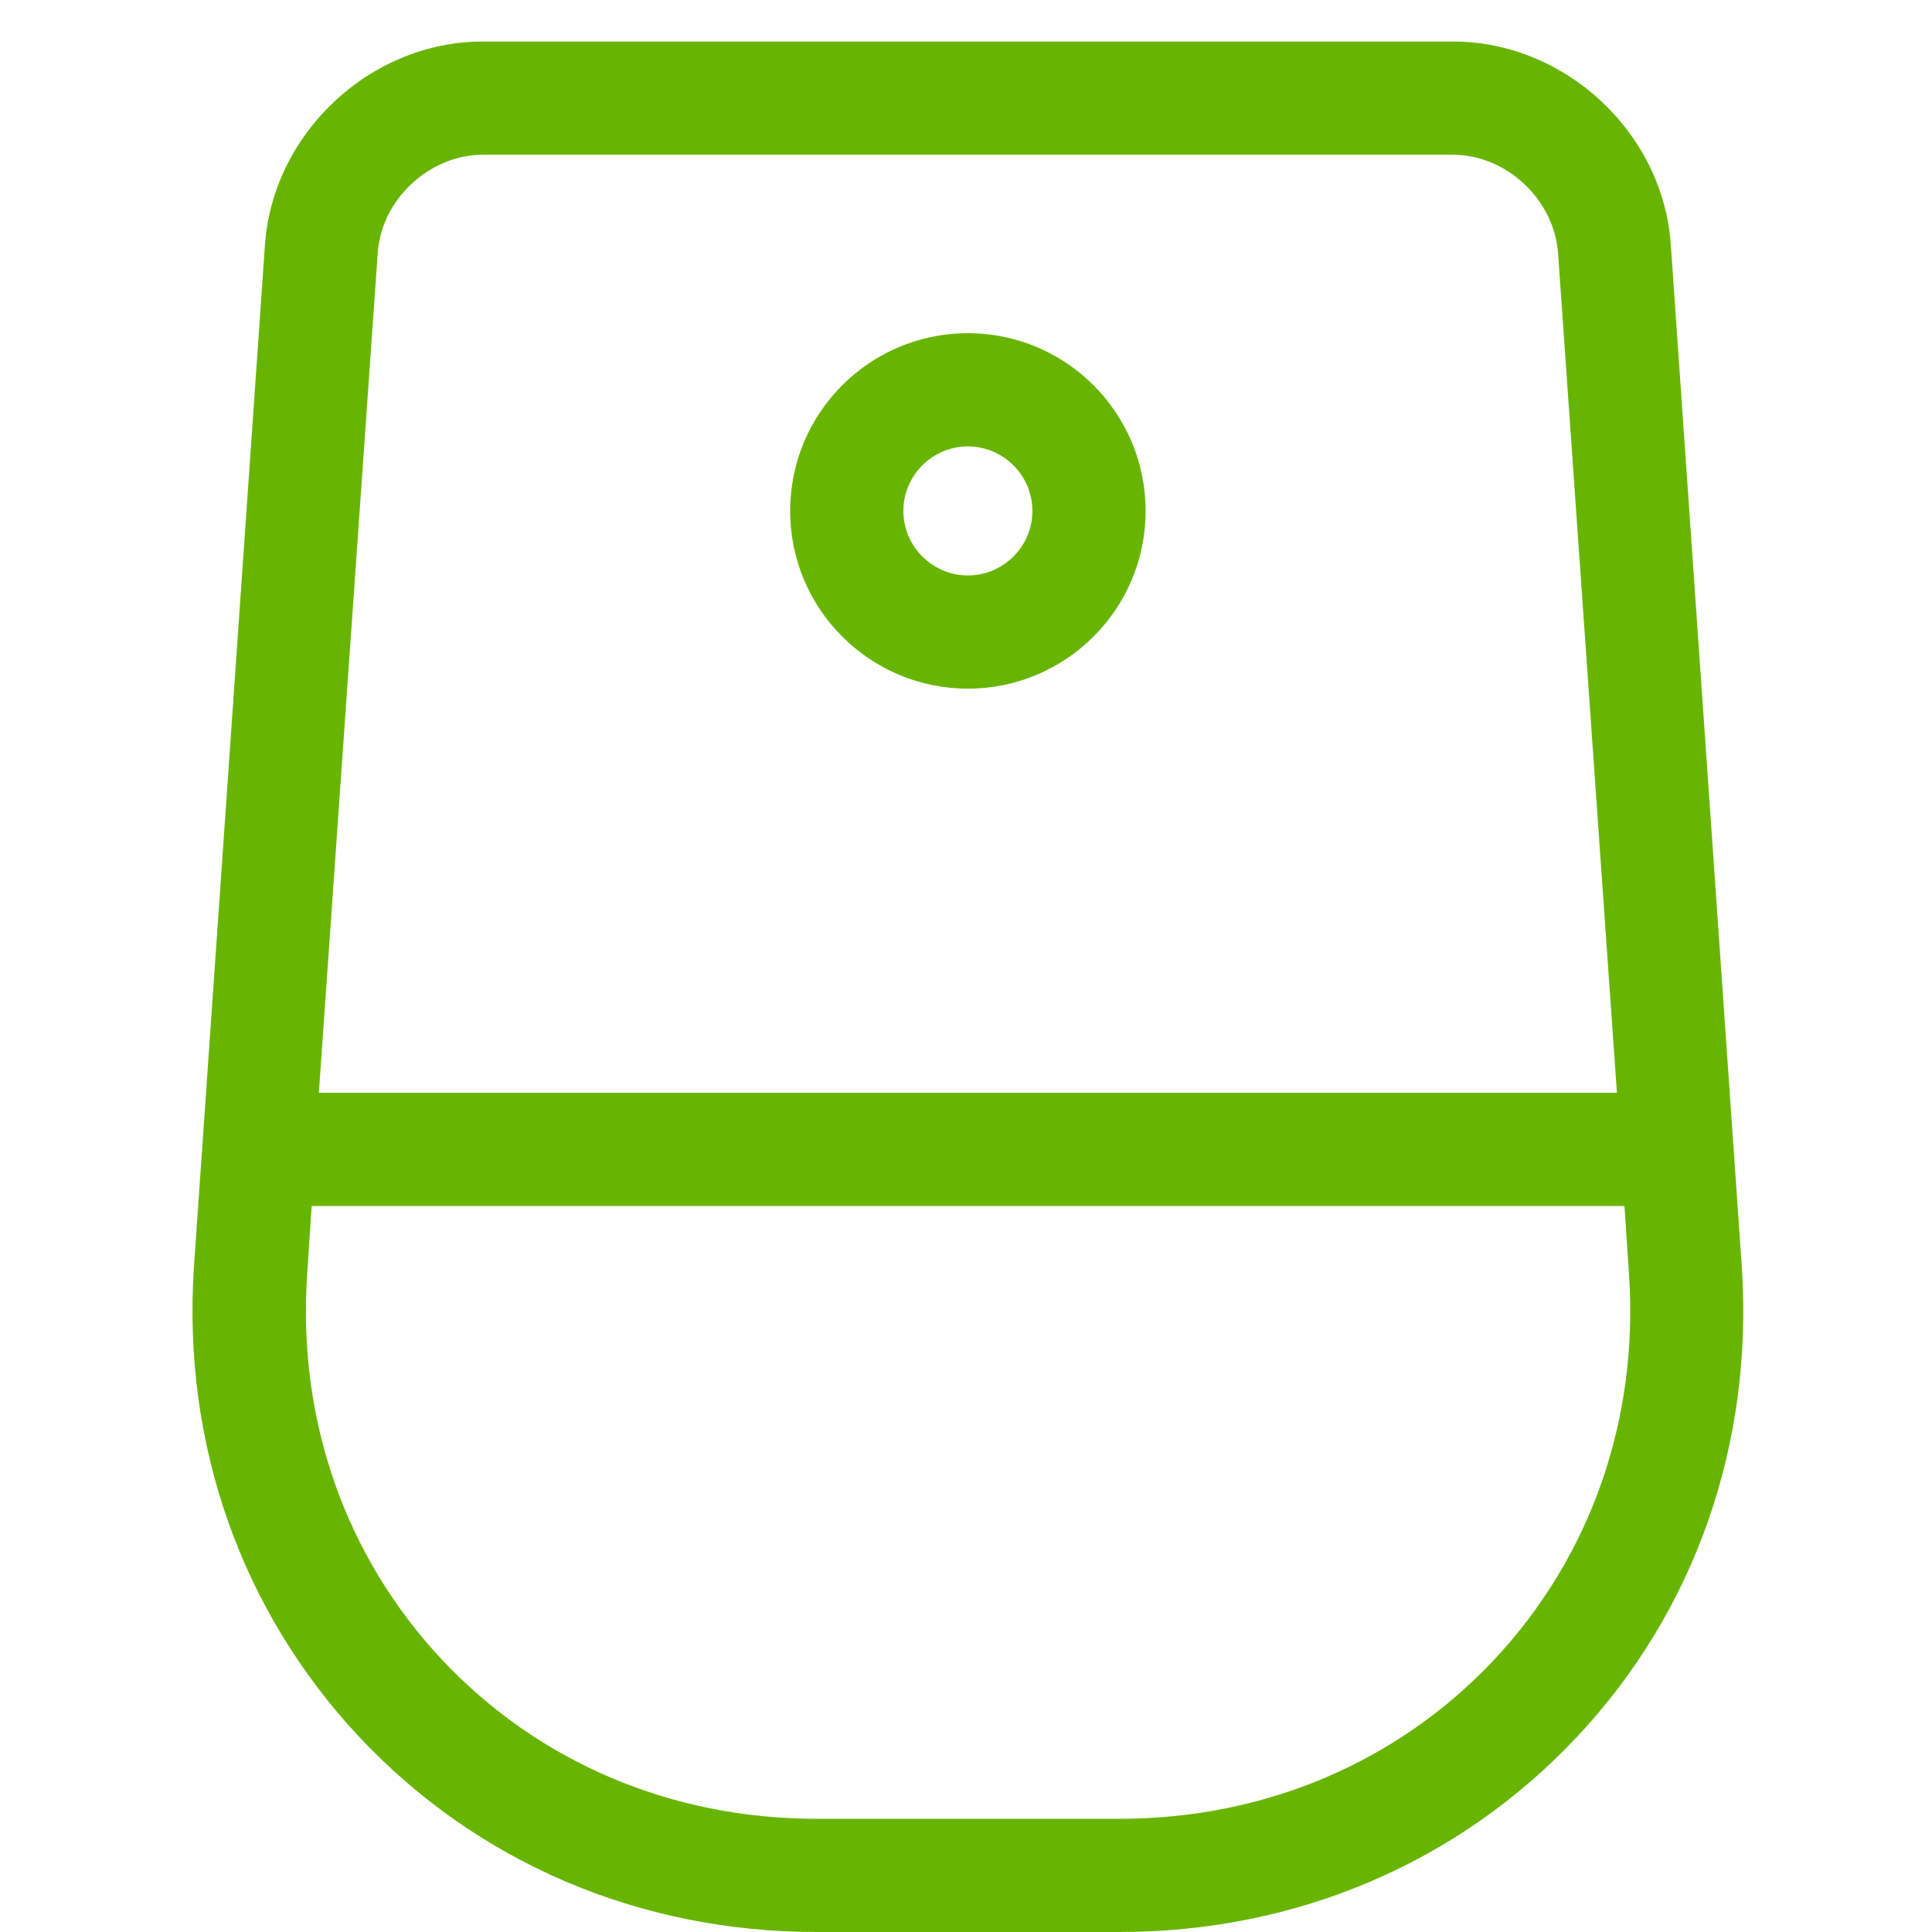
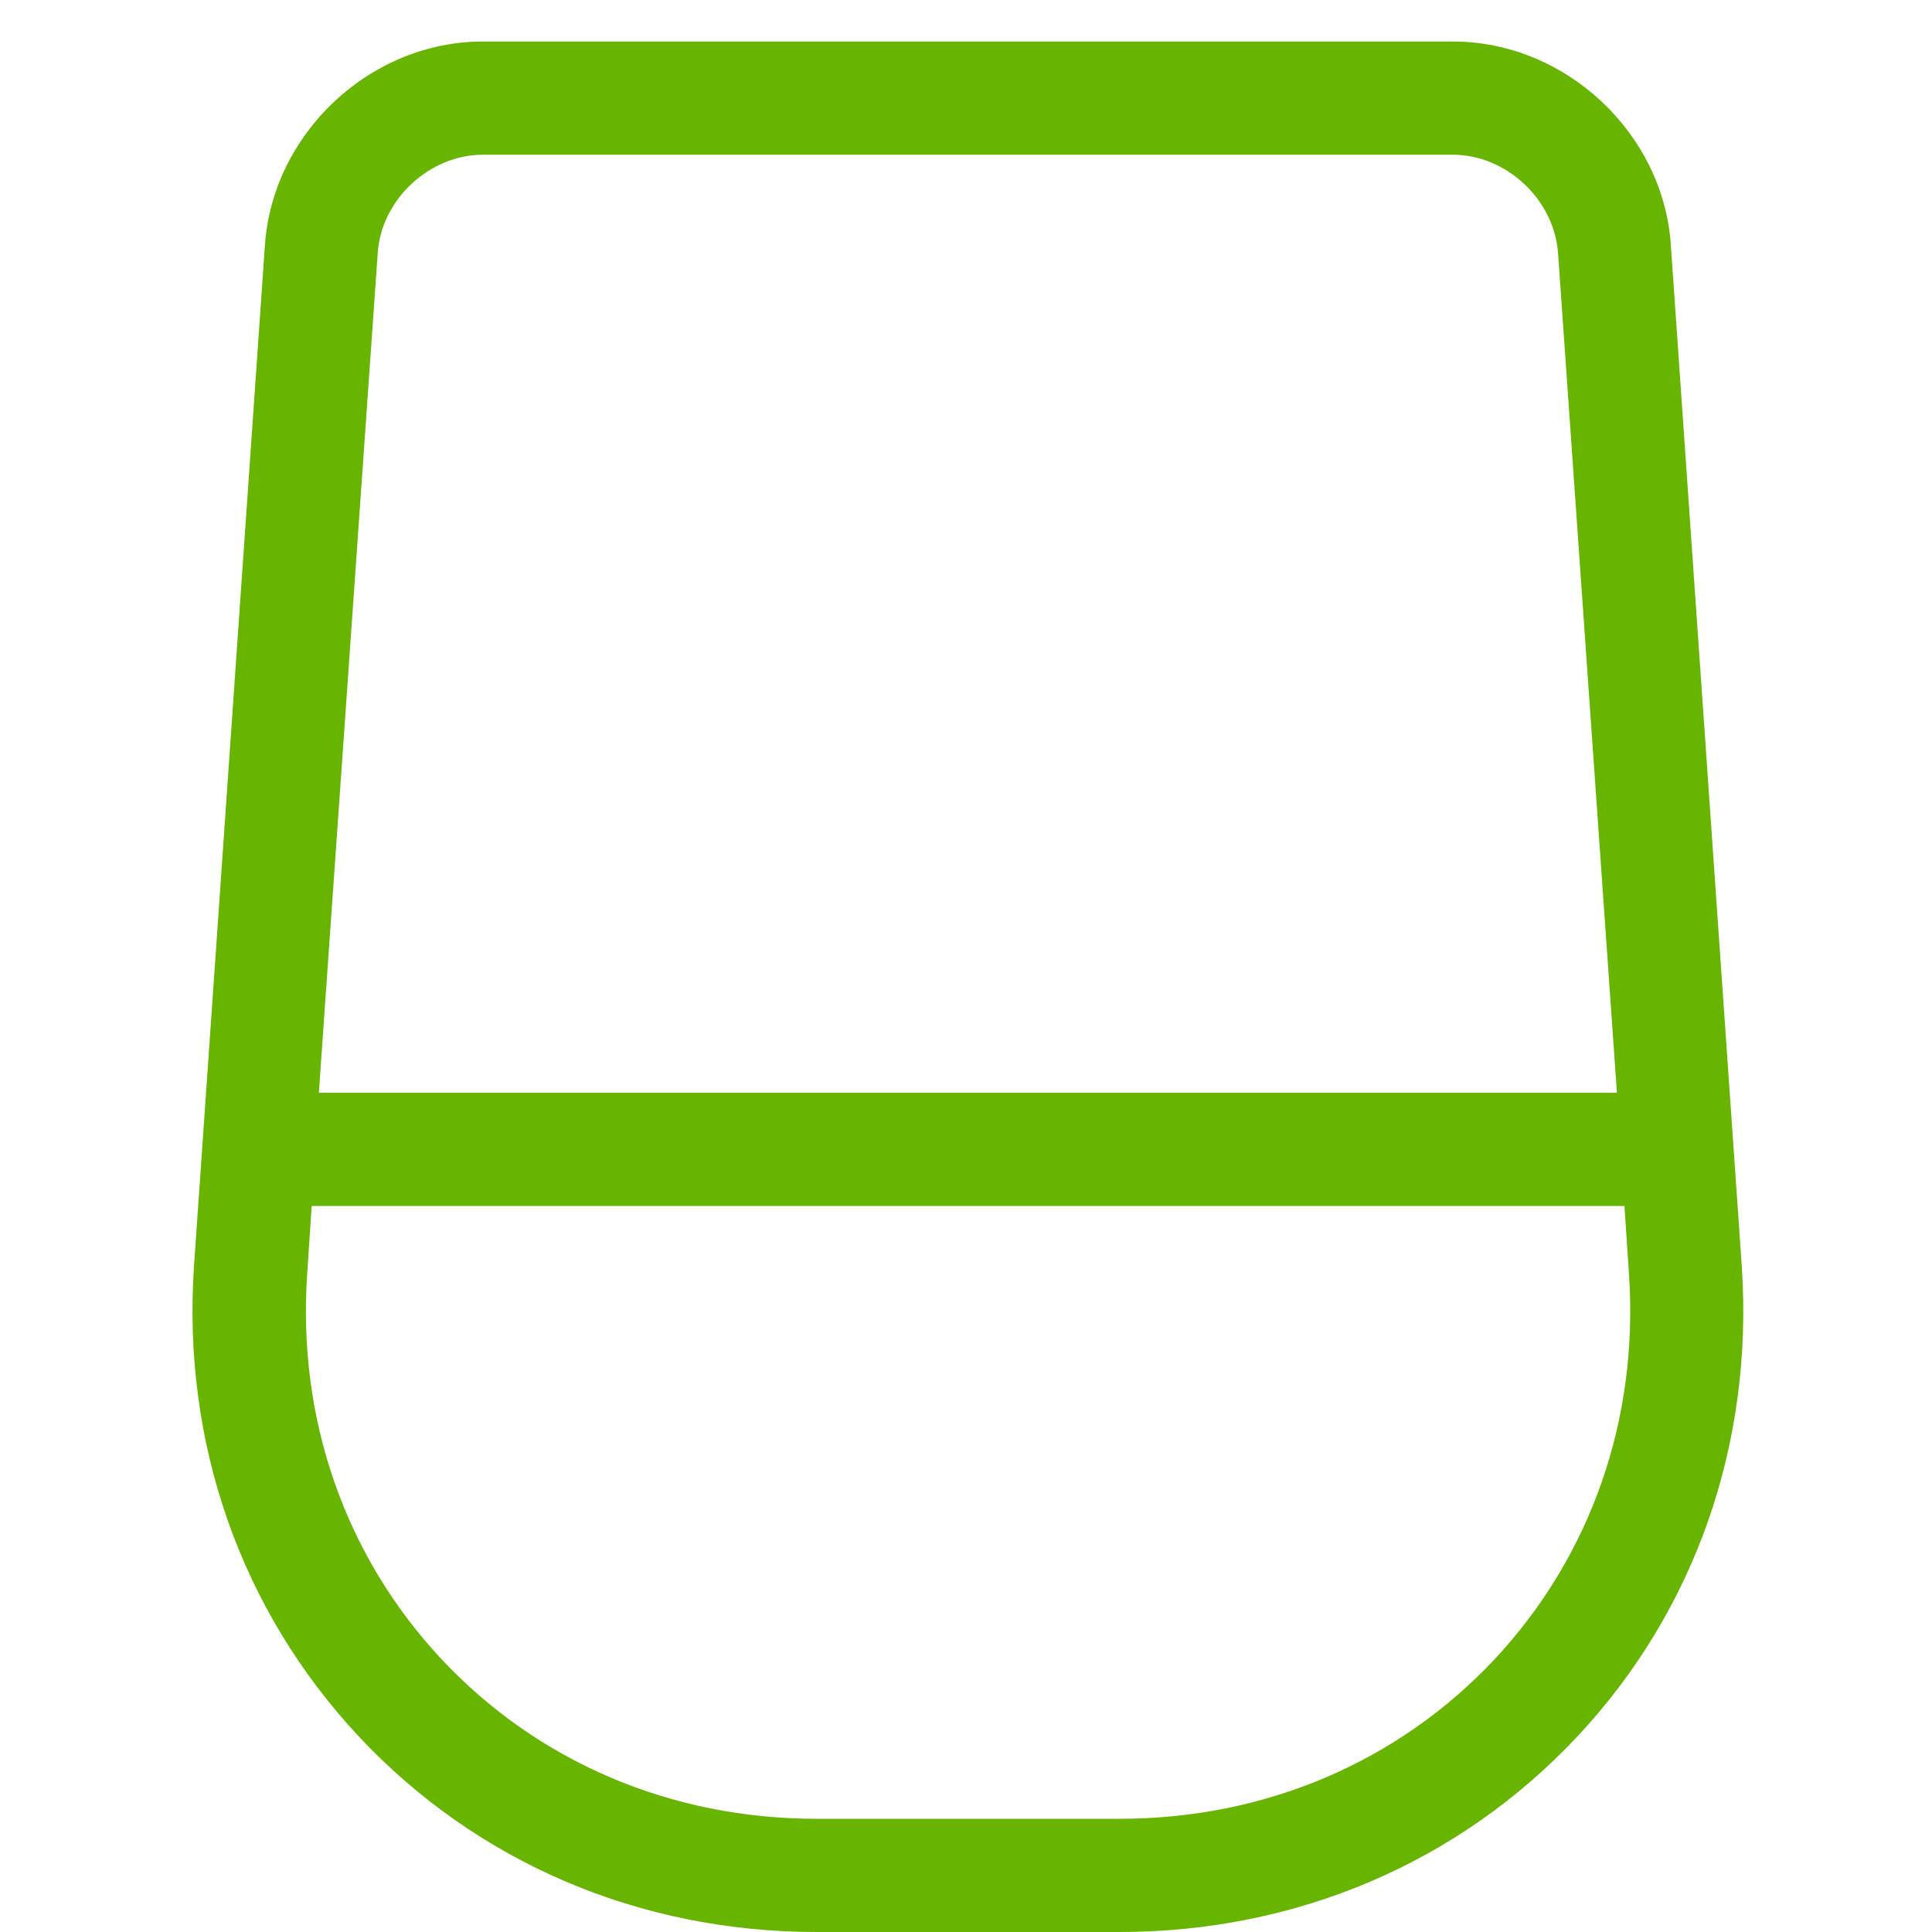
<svg xmlns="http://www.w3.org/2000/svg" version="1.1" id="Layer_1" x="0px" y="0px" viewBox="0 0 512 512" style="enable-background:new 0 0 512 512;" xml:space="preserve" fill="#68b501">
  <path d="M461.6,335.7L442.8,65.1C440.9,35.3,414.9,11,385,11H128c-29.9,0-55.8,24.3-57.8,54.1L51.4,335.7  c-3.1,46.8,12.4,91,43.7,124.5c31.3,33.4,74.4,51.8,121.3,51.8h80.3c46.9,0,90-18.4,121.3-51.8S464.7,382.5,461.6,335.7z   M100.1,67.1C101,52.9,113.8,41,128,41H385c14.2,0,26.9,11.9,27.9,26.1l15.6,222.5H84.5L100.1,67.1z M396.1,439.7  C370.5,467,335.2,482,296.7,482h-80.3c-38.5,0-73.8-15-99.4-42.3c-25.5-27.3-38.2-63.5-35.6-102l1.2-18.1h347.9l1.2,18.1  C434.3,376.1,421.6,412.4,396.1,439.7z" />
-   <path d="M256.5,182.5c26,0,47.1-21.1,47.1-47.1s-21.1-47.1-47.1-47.1c-26,0-47.1,21.1-47.1,47.1  C209.4,161.4,230.5,182.5,256.5,182.5z M256.5,118.3c9.4,0,17.1,7.7,17.1,17.1c0,9.4-7.7,17.1-17.1,17.1c-9.4,0-17.1-7.7-17.1-17.1  C239.4,126,247.1,118.3,256.5,118.3z" />
</svg>